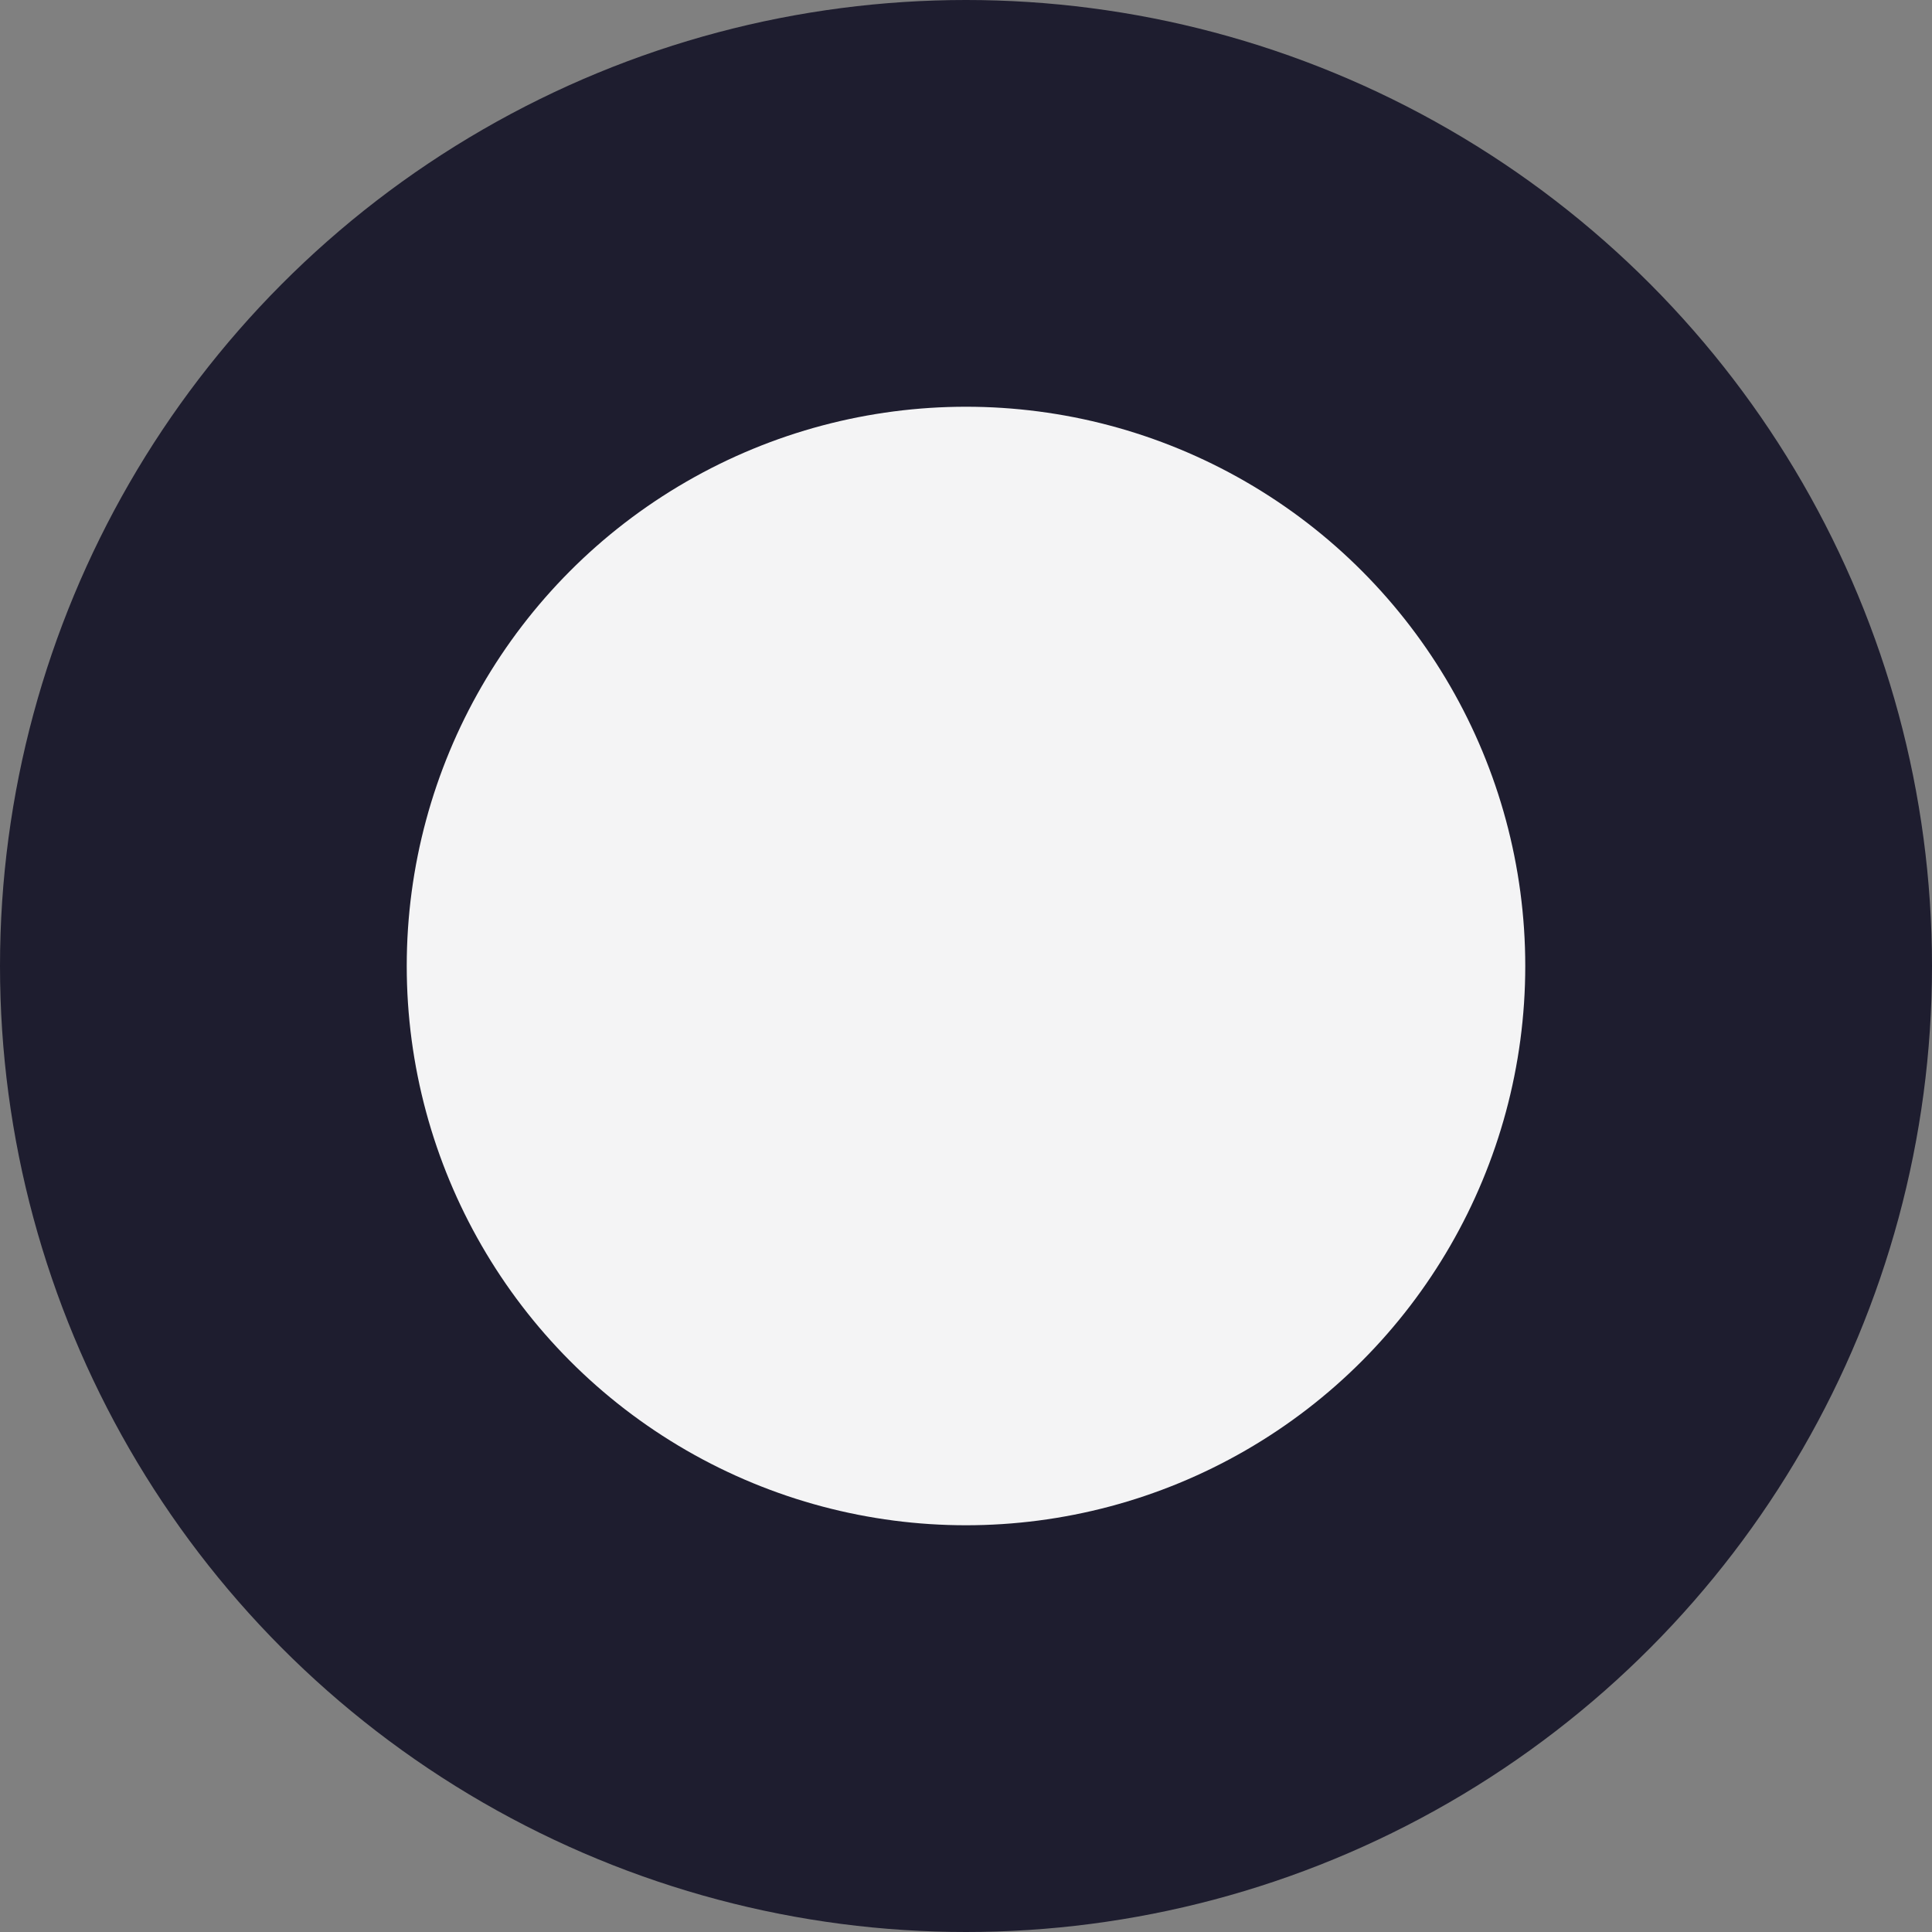
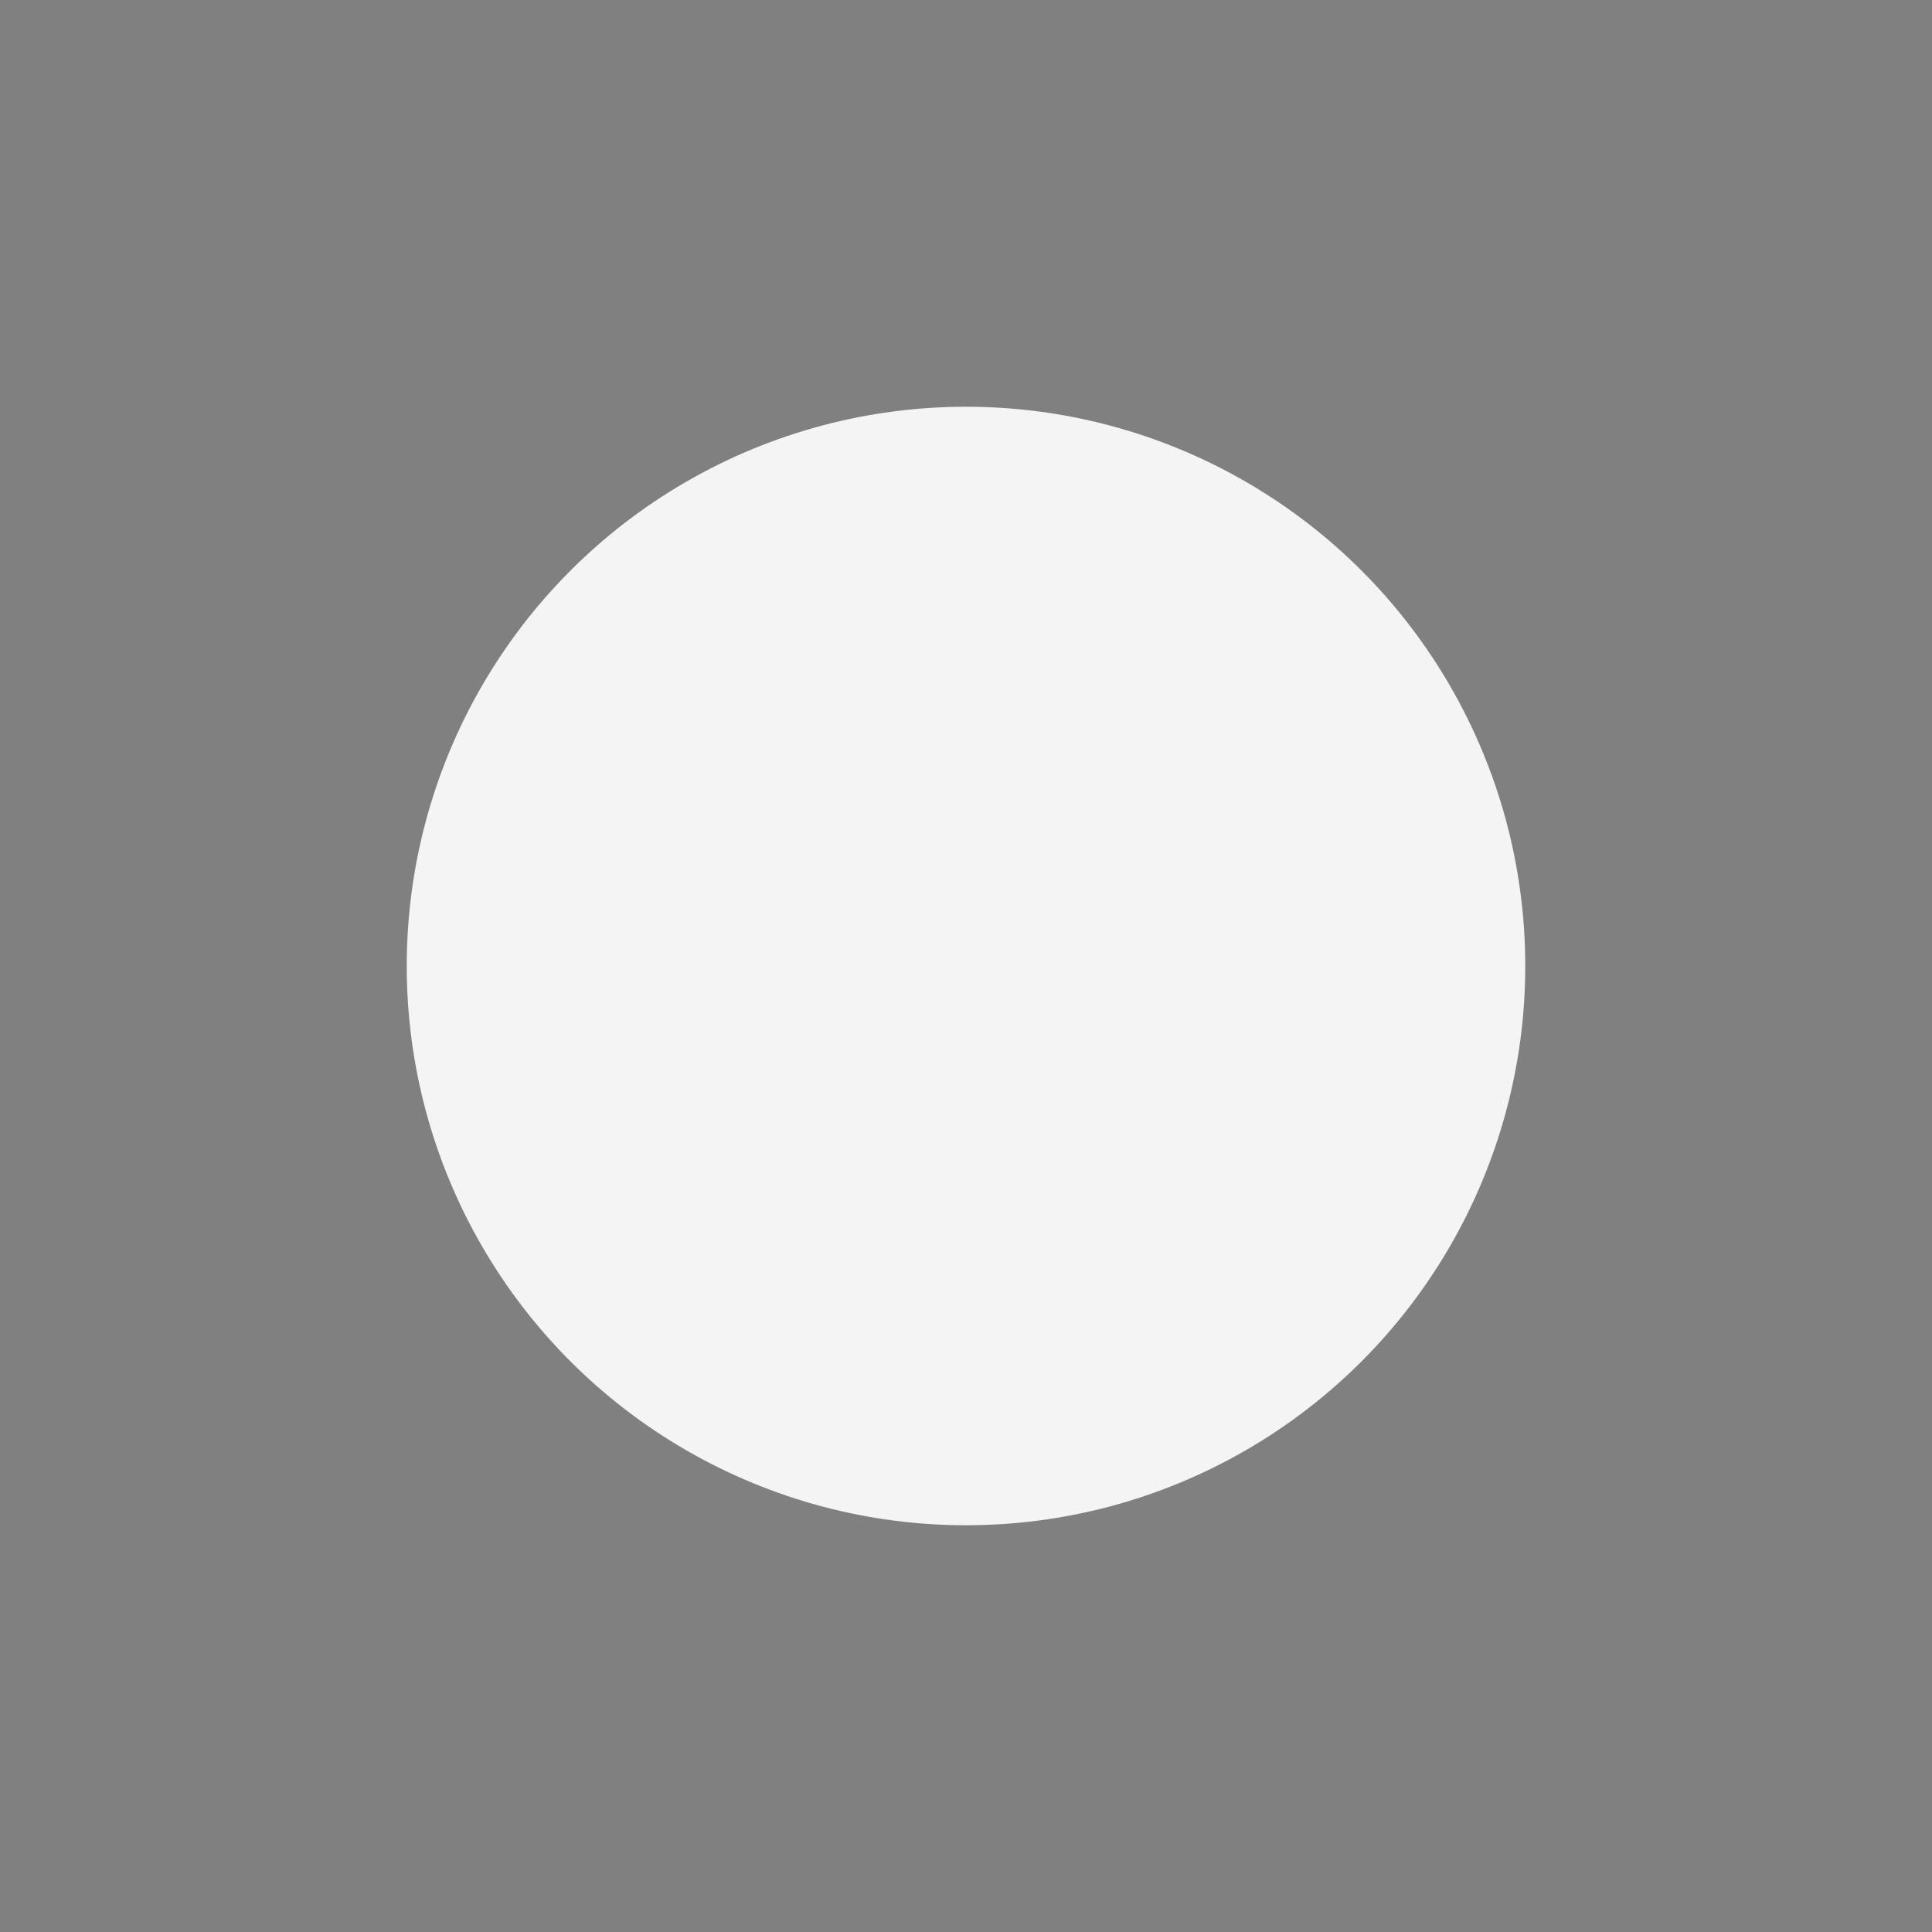
<svg xmlns="http://www.w3.org/2000/svg" width="19" height="19" viewBox="0 0 19 19" fill="none">
  <rect x="0" y="0" width="19" height="19" fill="#808080" stroke="none" />
-   <circle cx="9.5" cy="9.5" r="9.5" fill="#1E1D2F" />
  <circle cx="9.5" cy="9.5" r="5.5" fill="#F4F4F5" />
</svg>